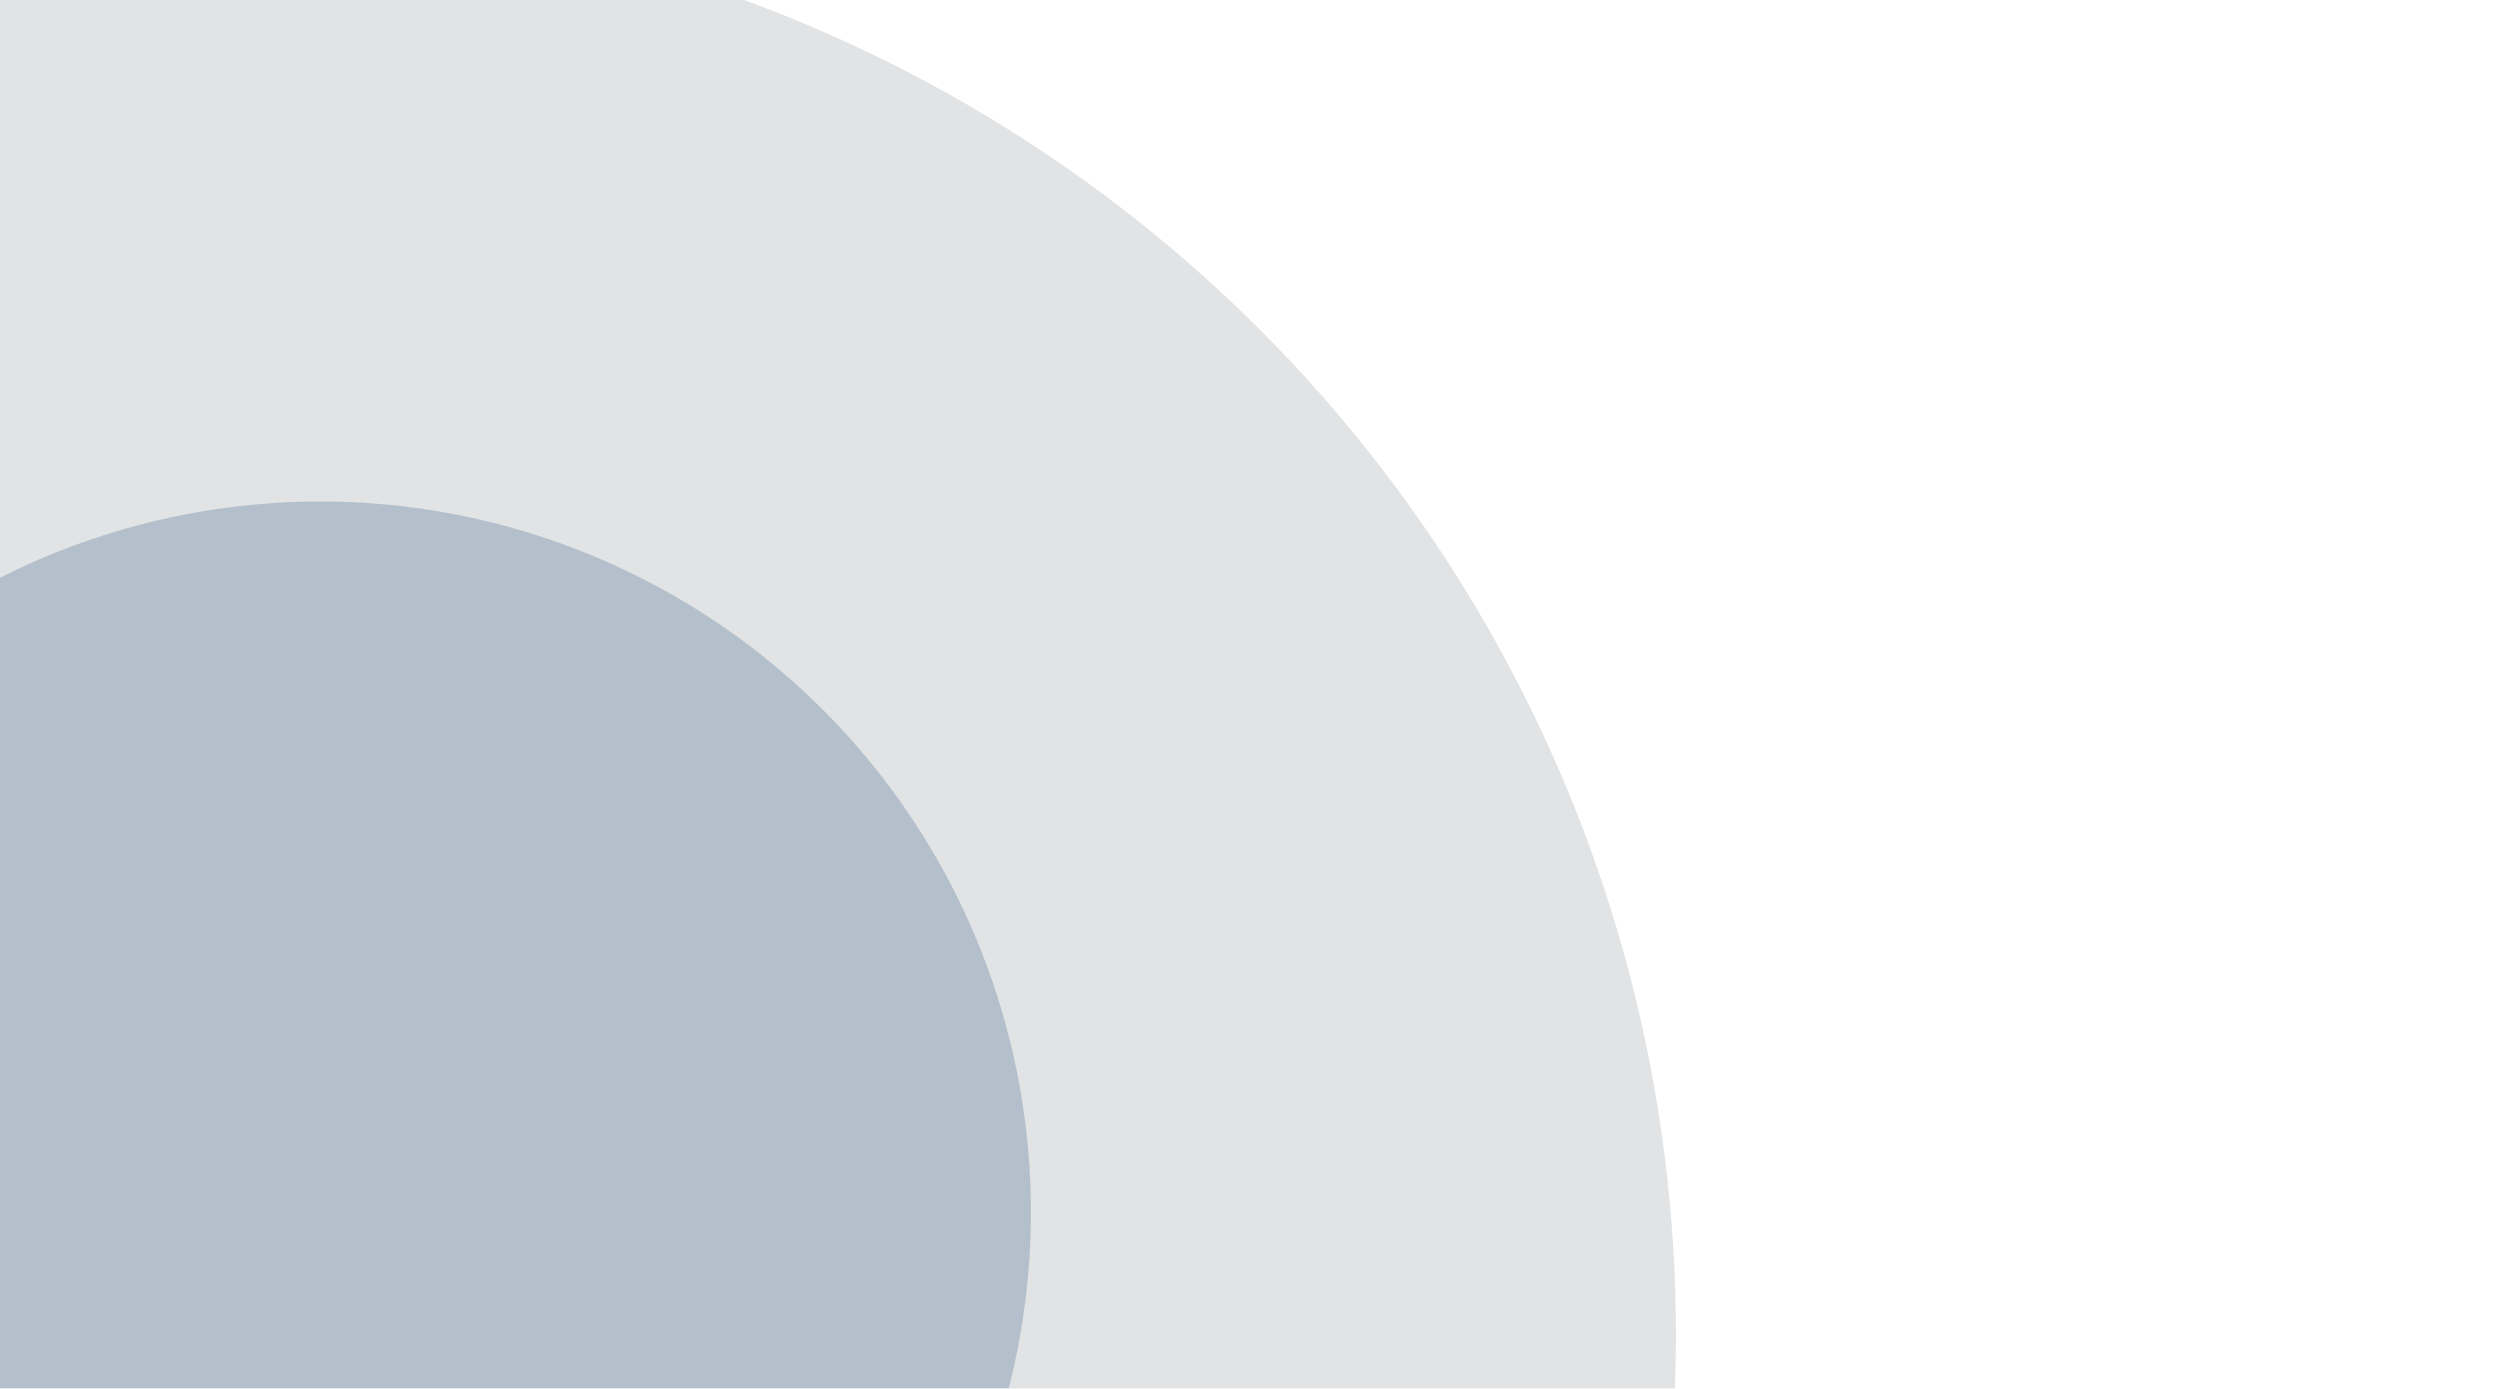
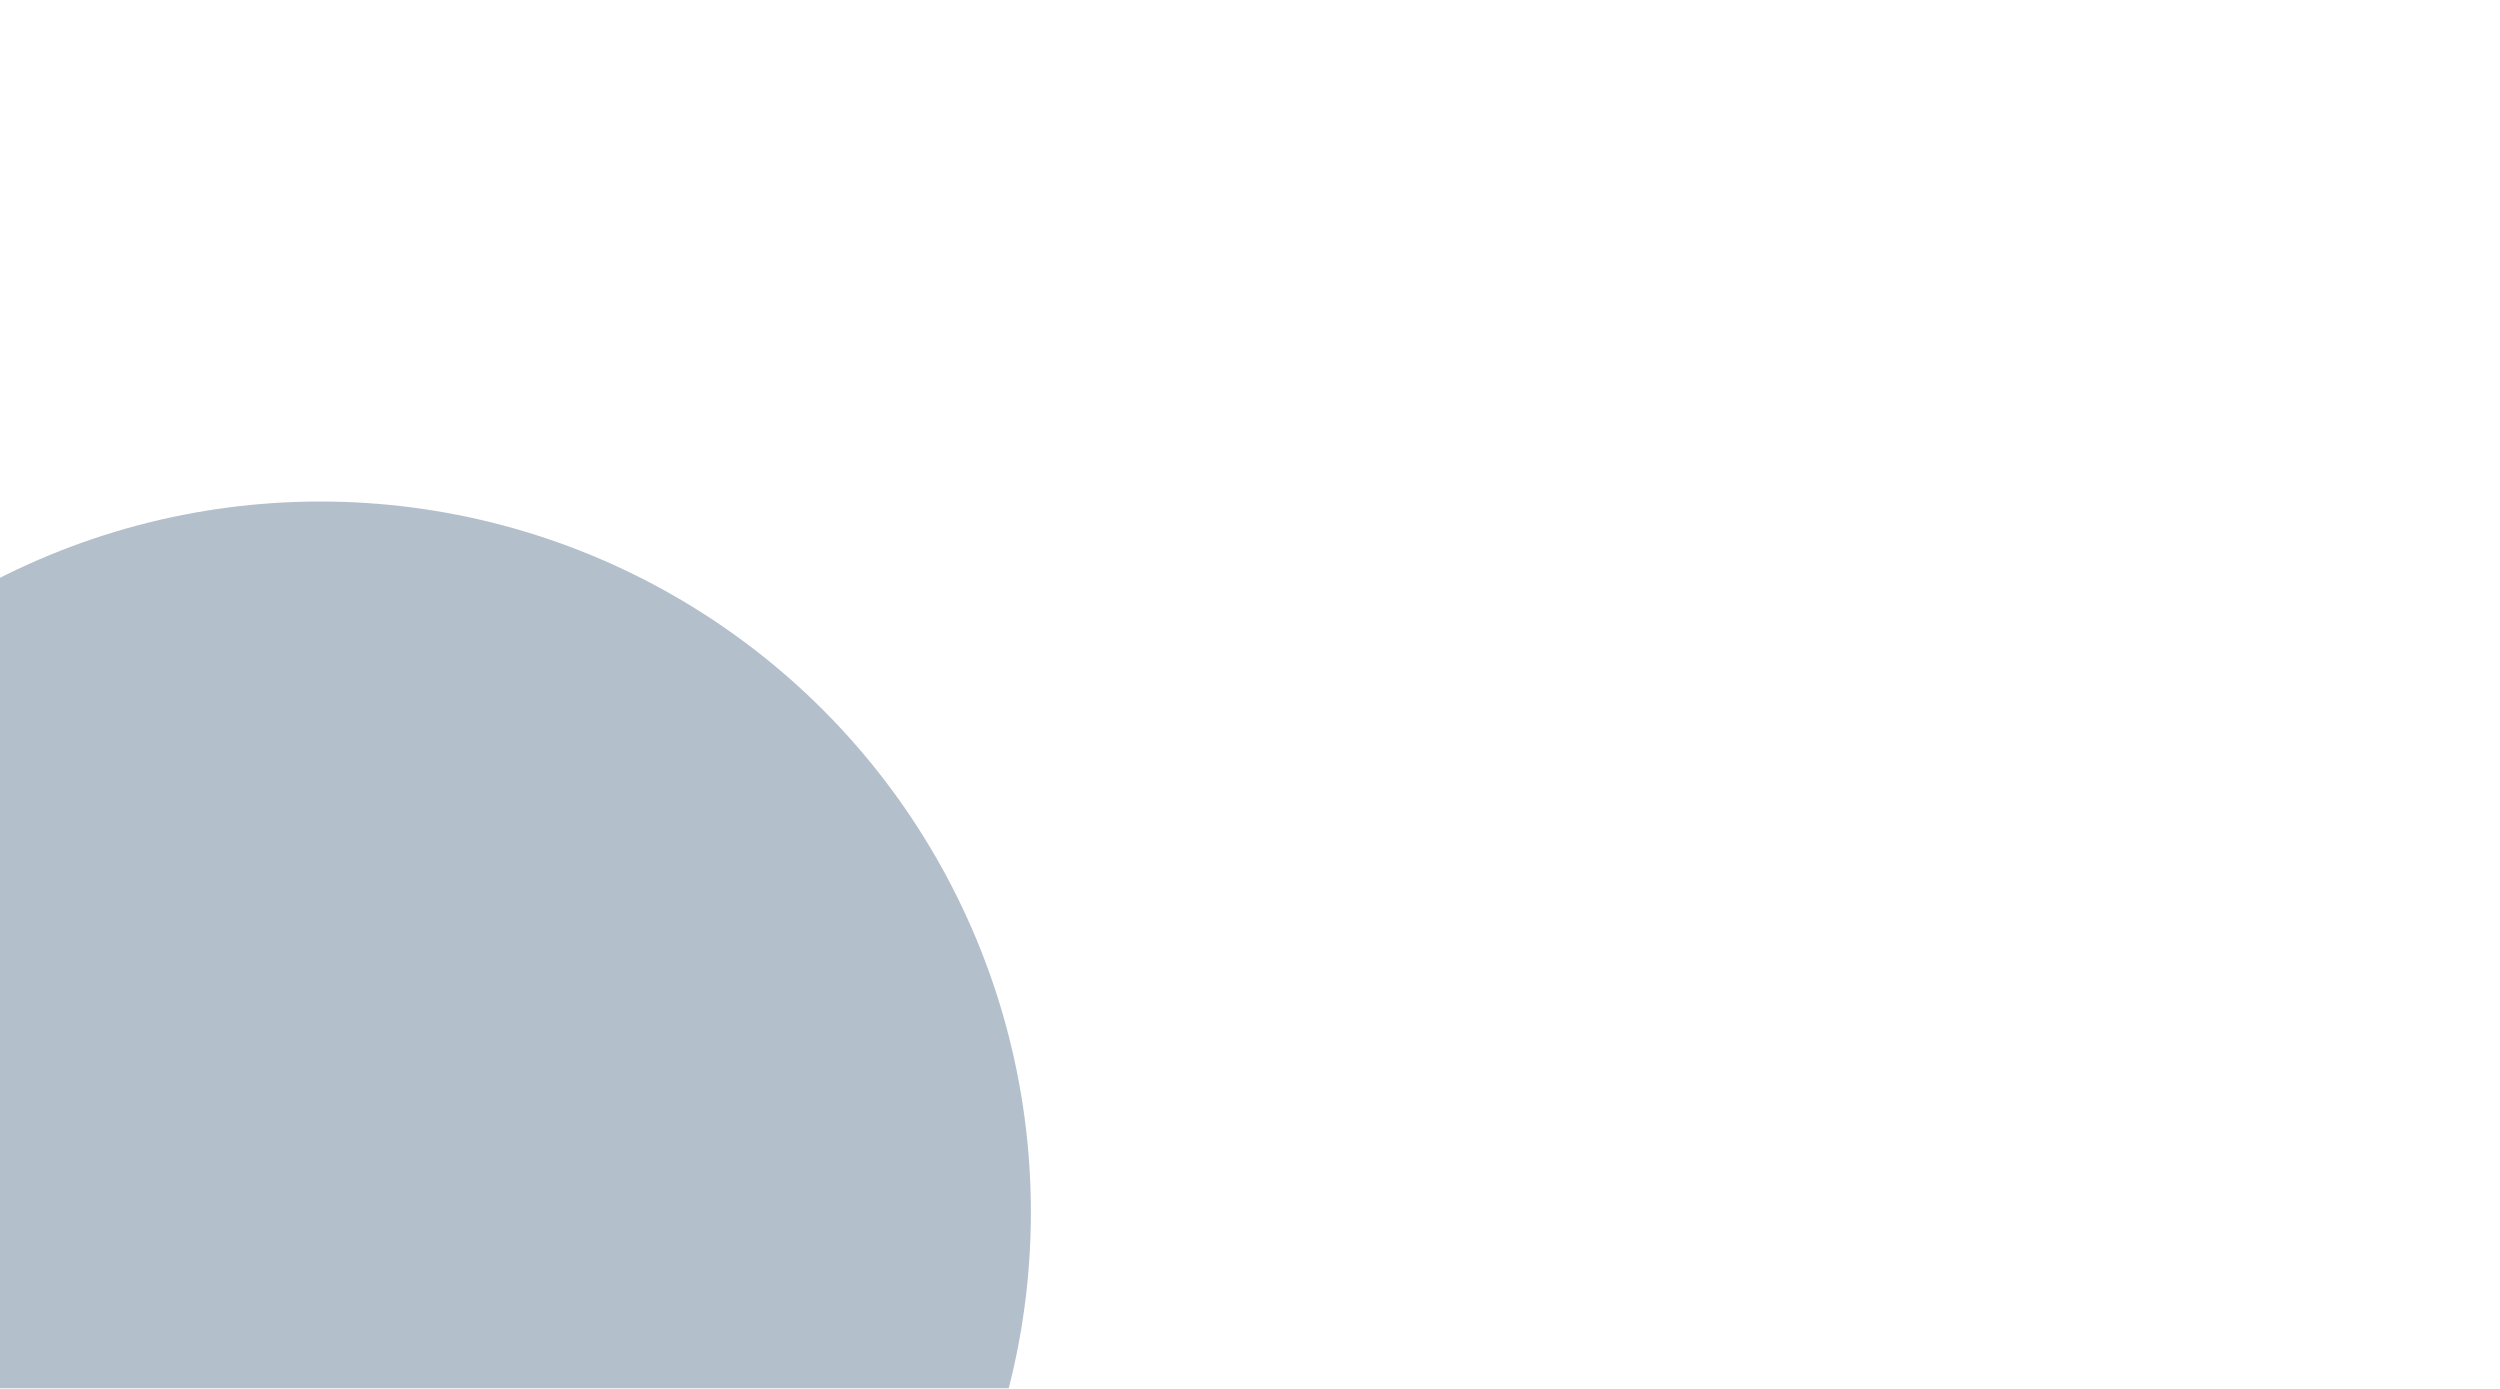
<svg xmlns="http://www.w3.org/2000/svg" width="1028" height="571" viewBox="0 0 1028 571" fill="none">
  <g opacity="0.3">
-     <circle cx="104.701" cy="548.699" r="584.43" transform="rotate(35.716 104.701 548.699)" fill="#01101F" fill-opacity="0.4" />
    <g filter="url(#filter0_d_4882_54267)">
      <circle cx="292.215" cy="292.215" r="292.215" transform="matrix(-0.5 0.866 0.866 0.5 -1.258 150.27)" fill="#002952" />
    </g>
  </g>
  <defs>
    <filter id="filter0_d_4882_54267" x="-220.563" y="146.179" width="704.528" height="704.528" filterUnits="userSpaceOnUse" color-interpolation-filters="sRGB">
      <feFlood flood-opacity="0" result="BackgroundImageFix" />
      <feColorMatrix in="SourceAlpha" type="matrix" values="0 0 0 0 0 0 0 0 0 0 0 0 0 0 0 0 0 0 127 0" result="hardAlpha" />
      <feOffset dx="26" dy="-51" />
      <feGaussianBlur stdDeviation="30" />
      <feComposite in2="hardAlpha" operator="out" />
      <feColorMatrix type="matrix" values="0 0 0 0 0.16 0 0 0 0 0.58 0 0 0 0 1 0 0 0 0.8 0" />
      <feBlend mode="normal" in2="BackgroundImageFix" result="effect1_dropShadow_4882_54267" />
      <feBlend mode="normal" in="SourceGraphic" in2="effect1_dropShadow_4882_54267" result="shape" />
    </filter>
  </defs>
</svg>